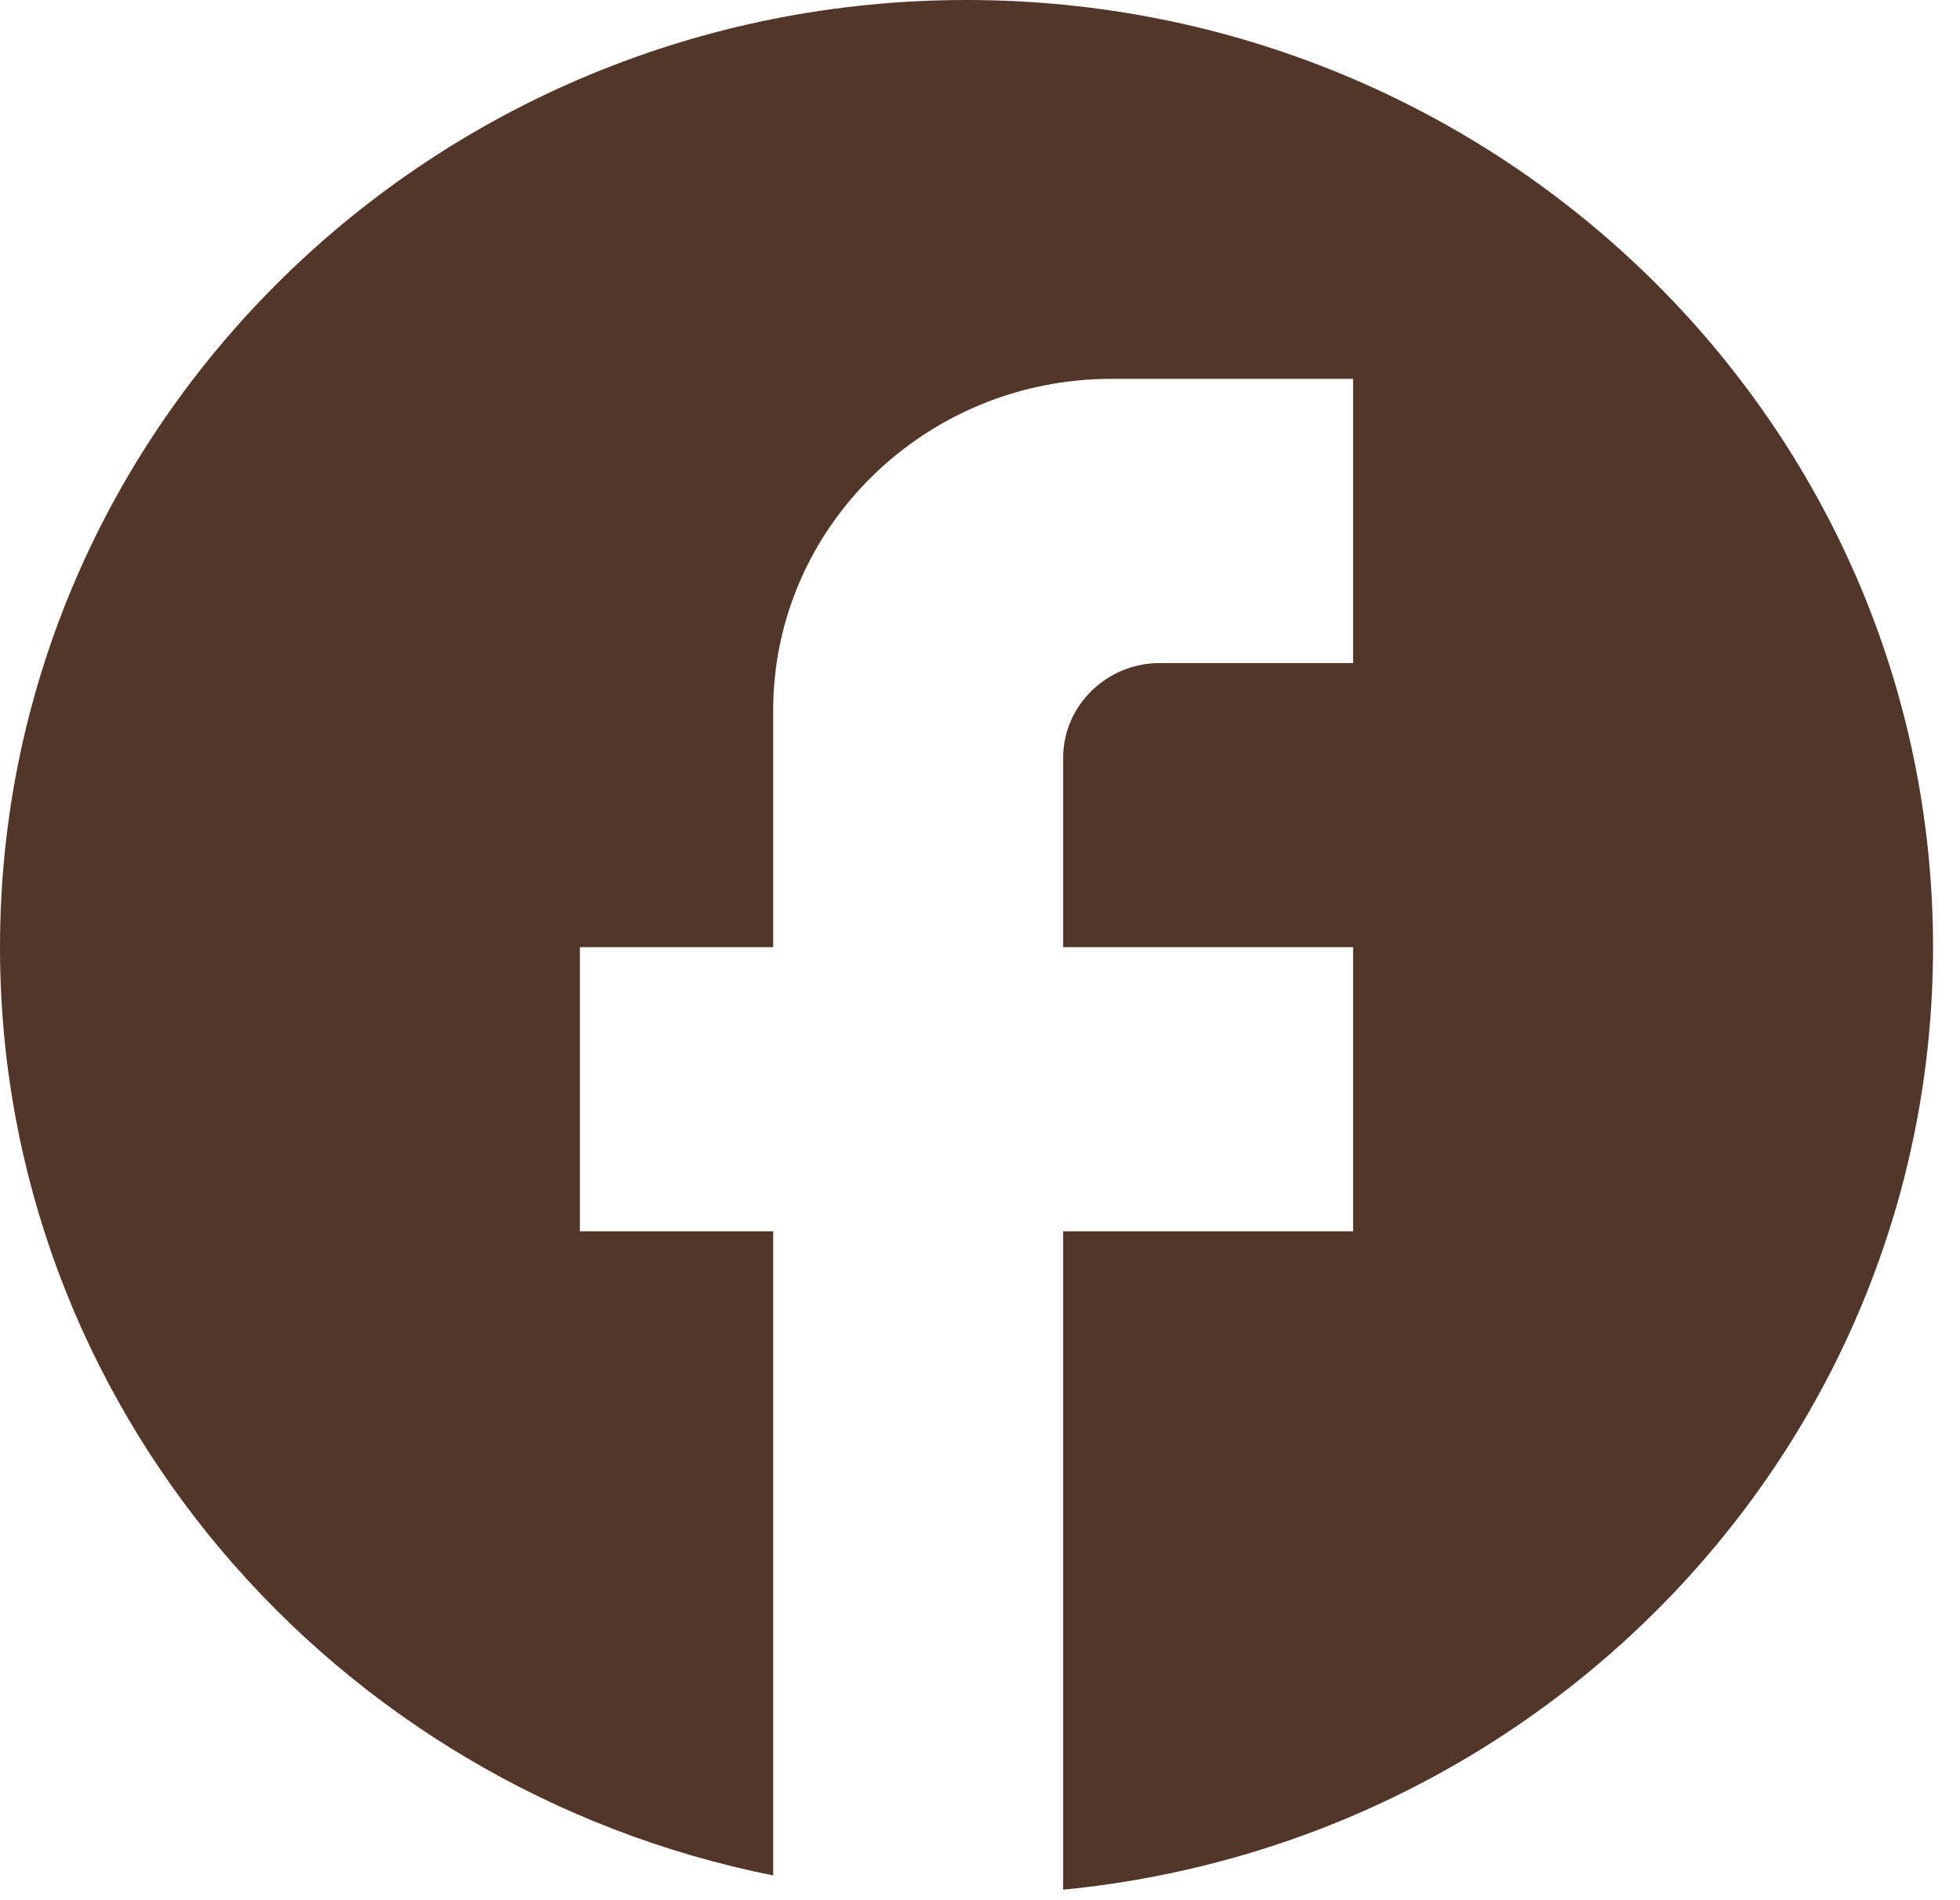
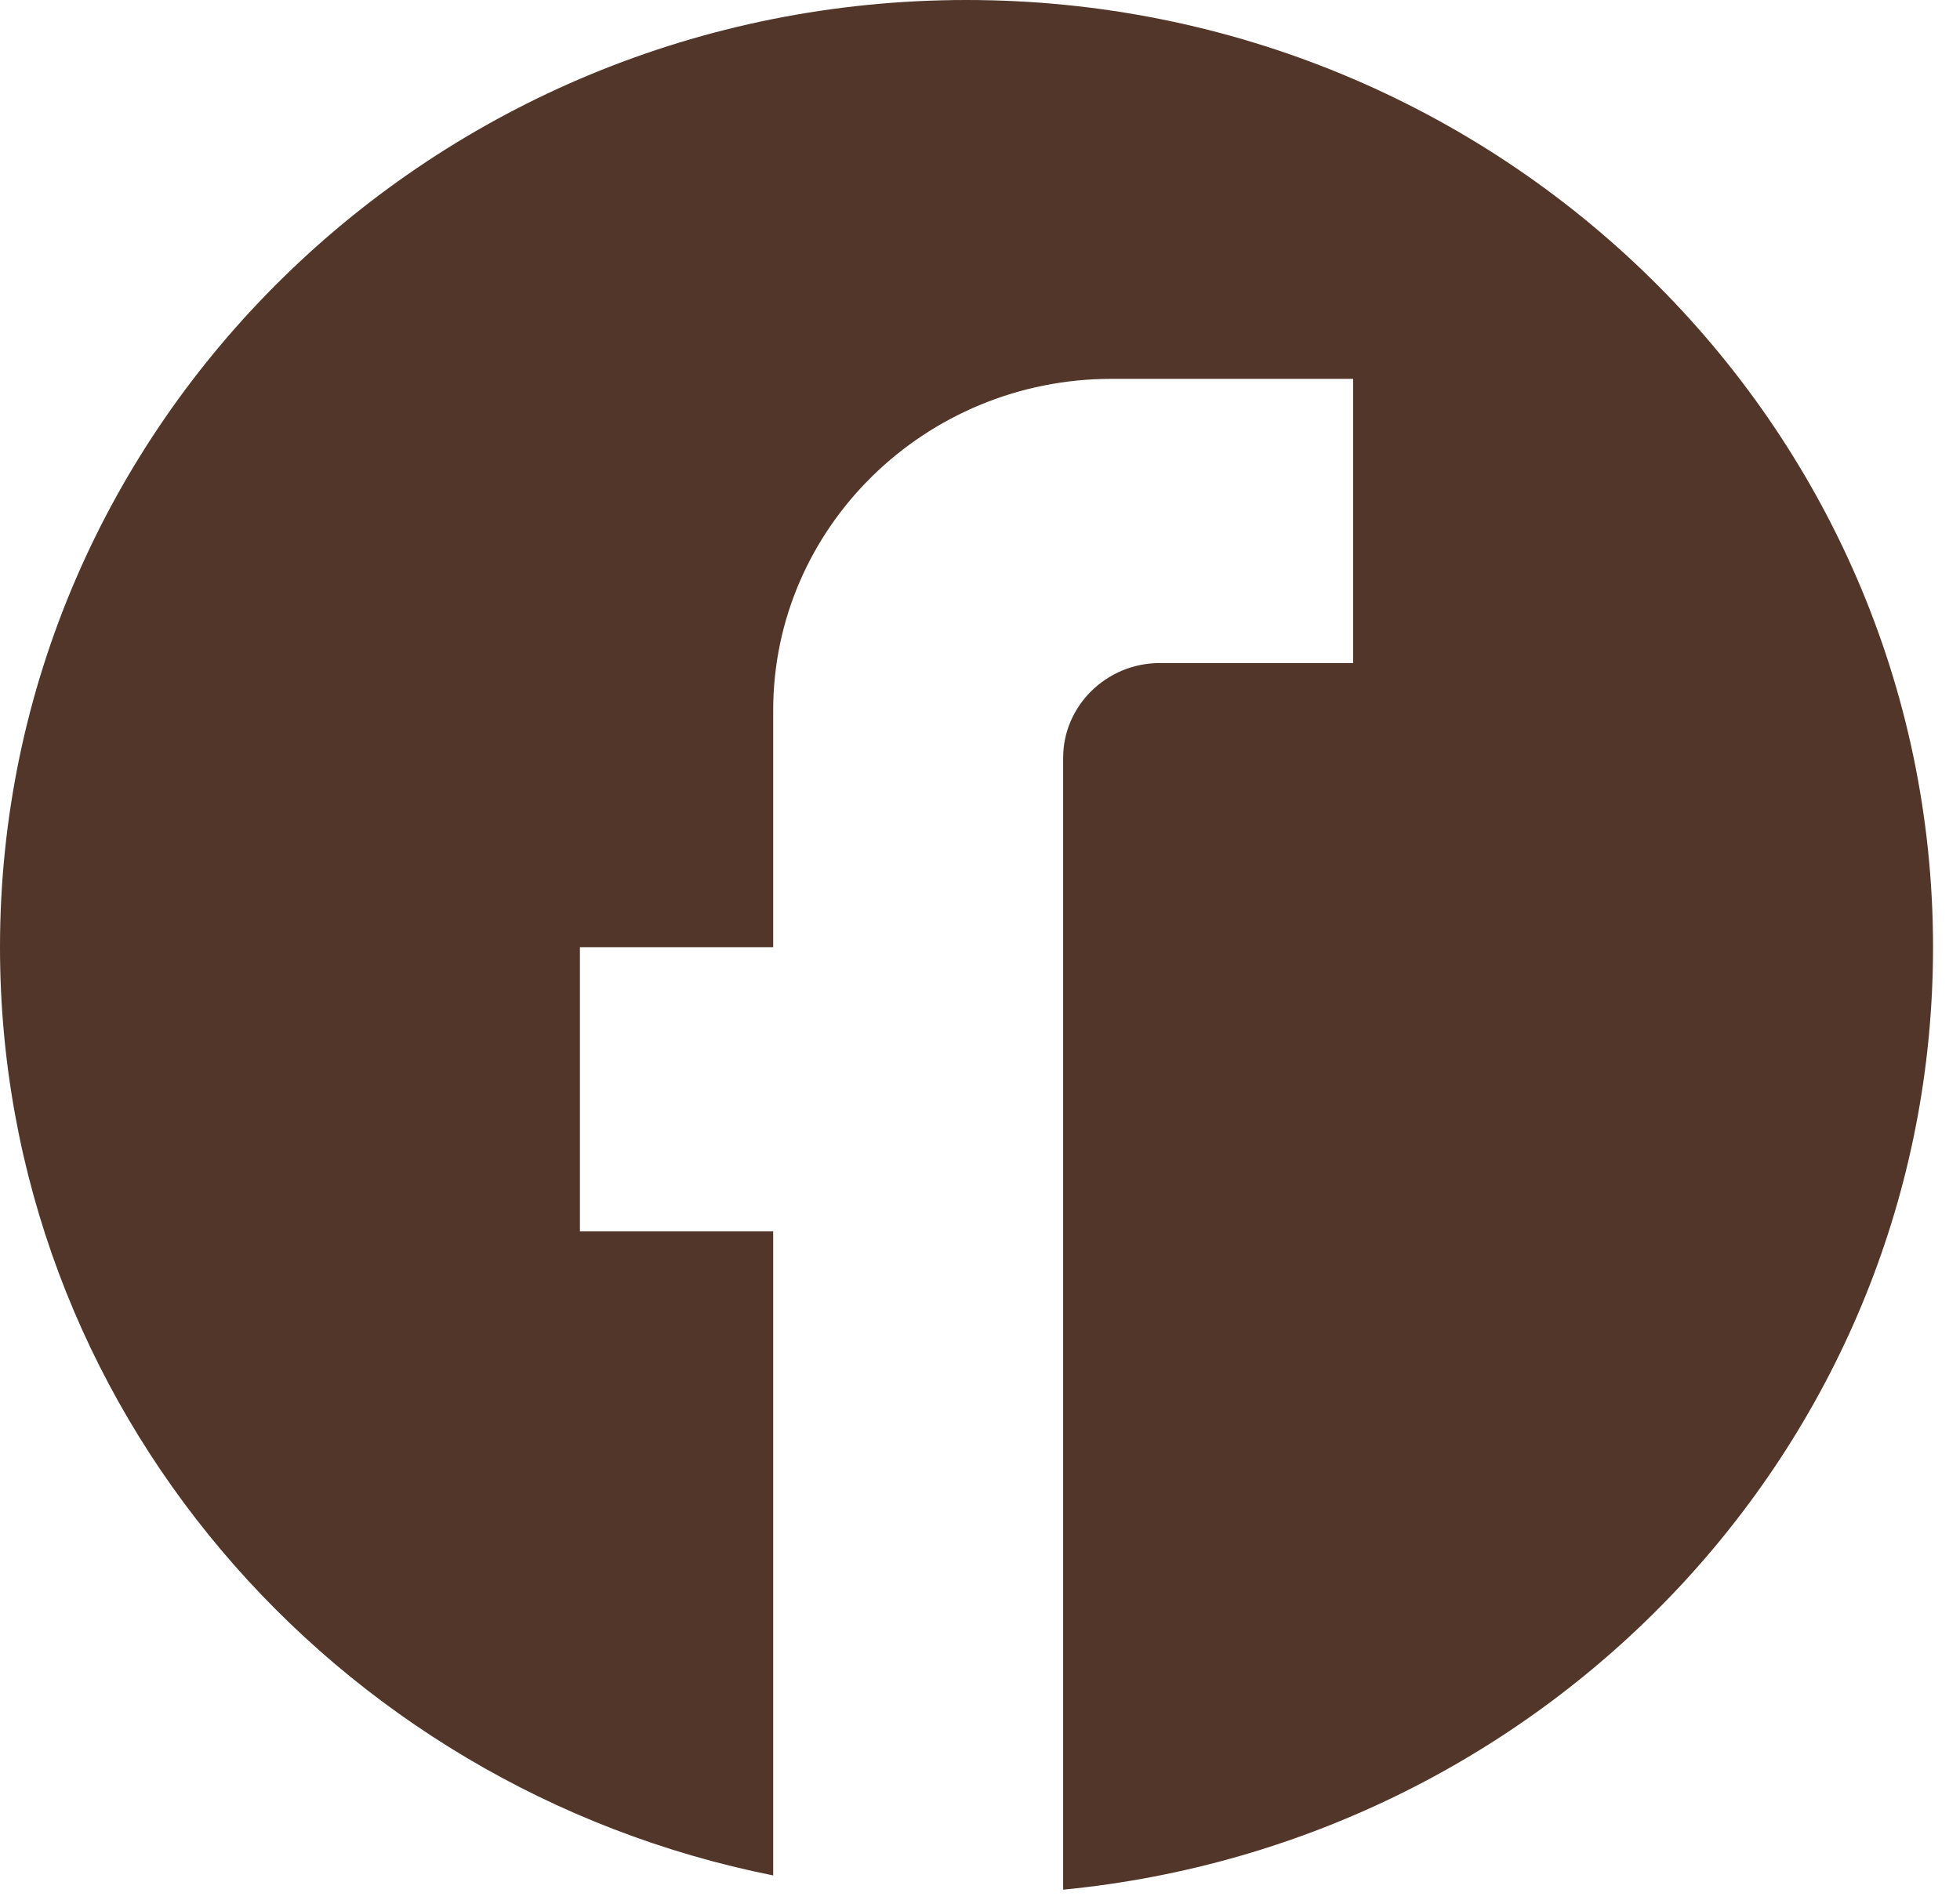
<svg xmlns="http://www.w3.org/2000/svg" width="33" height="32" viewBox="0 0 33 32" fill="none">
-   <path d="M32.546 15.951C32.546 7.146 25.256 0 16.273 0C7.29 0 0 7.146 0 15.951C0 23.671 5.598 30.1 13.018 31.583V20.736H9.764V15.951H13.018V11.963C13.018 8.885 15.573 6.38 18.714 6.38H22.782V11.166H19.527C18.632 11.166 17.9 11.884 17.9 12.761V15.951H22.782V20.736H17.9V31.823C26.118 31.025 32.546 24.23 32.546 15.951Z" fill="#513629" />
+   <path d="M32.546 15.951C32.546 7.146 25.256 0 16.273 0C7.29 0 0 7.146 0 15.951C0 23.671 5.598 30.1 13.018 31.583V20.736H9.764V15.951H13.018V11.963C13.018 8.885 15.573 6.38 18.714 6.38H22.782V11.166H19.527C18.632 11.166 17.9 11.884 17.9 12.761V15.951H22.782H17.9V31.823C26.118 31.025 32.546 24.23 32.546 15.951Z" fill="#513629" />
</svg>